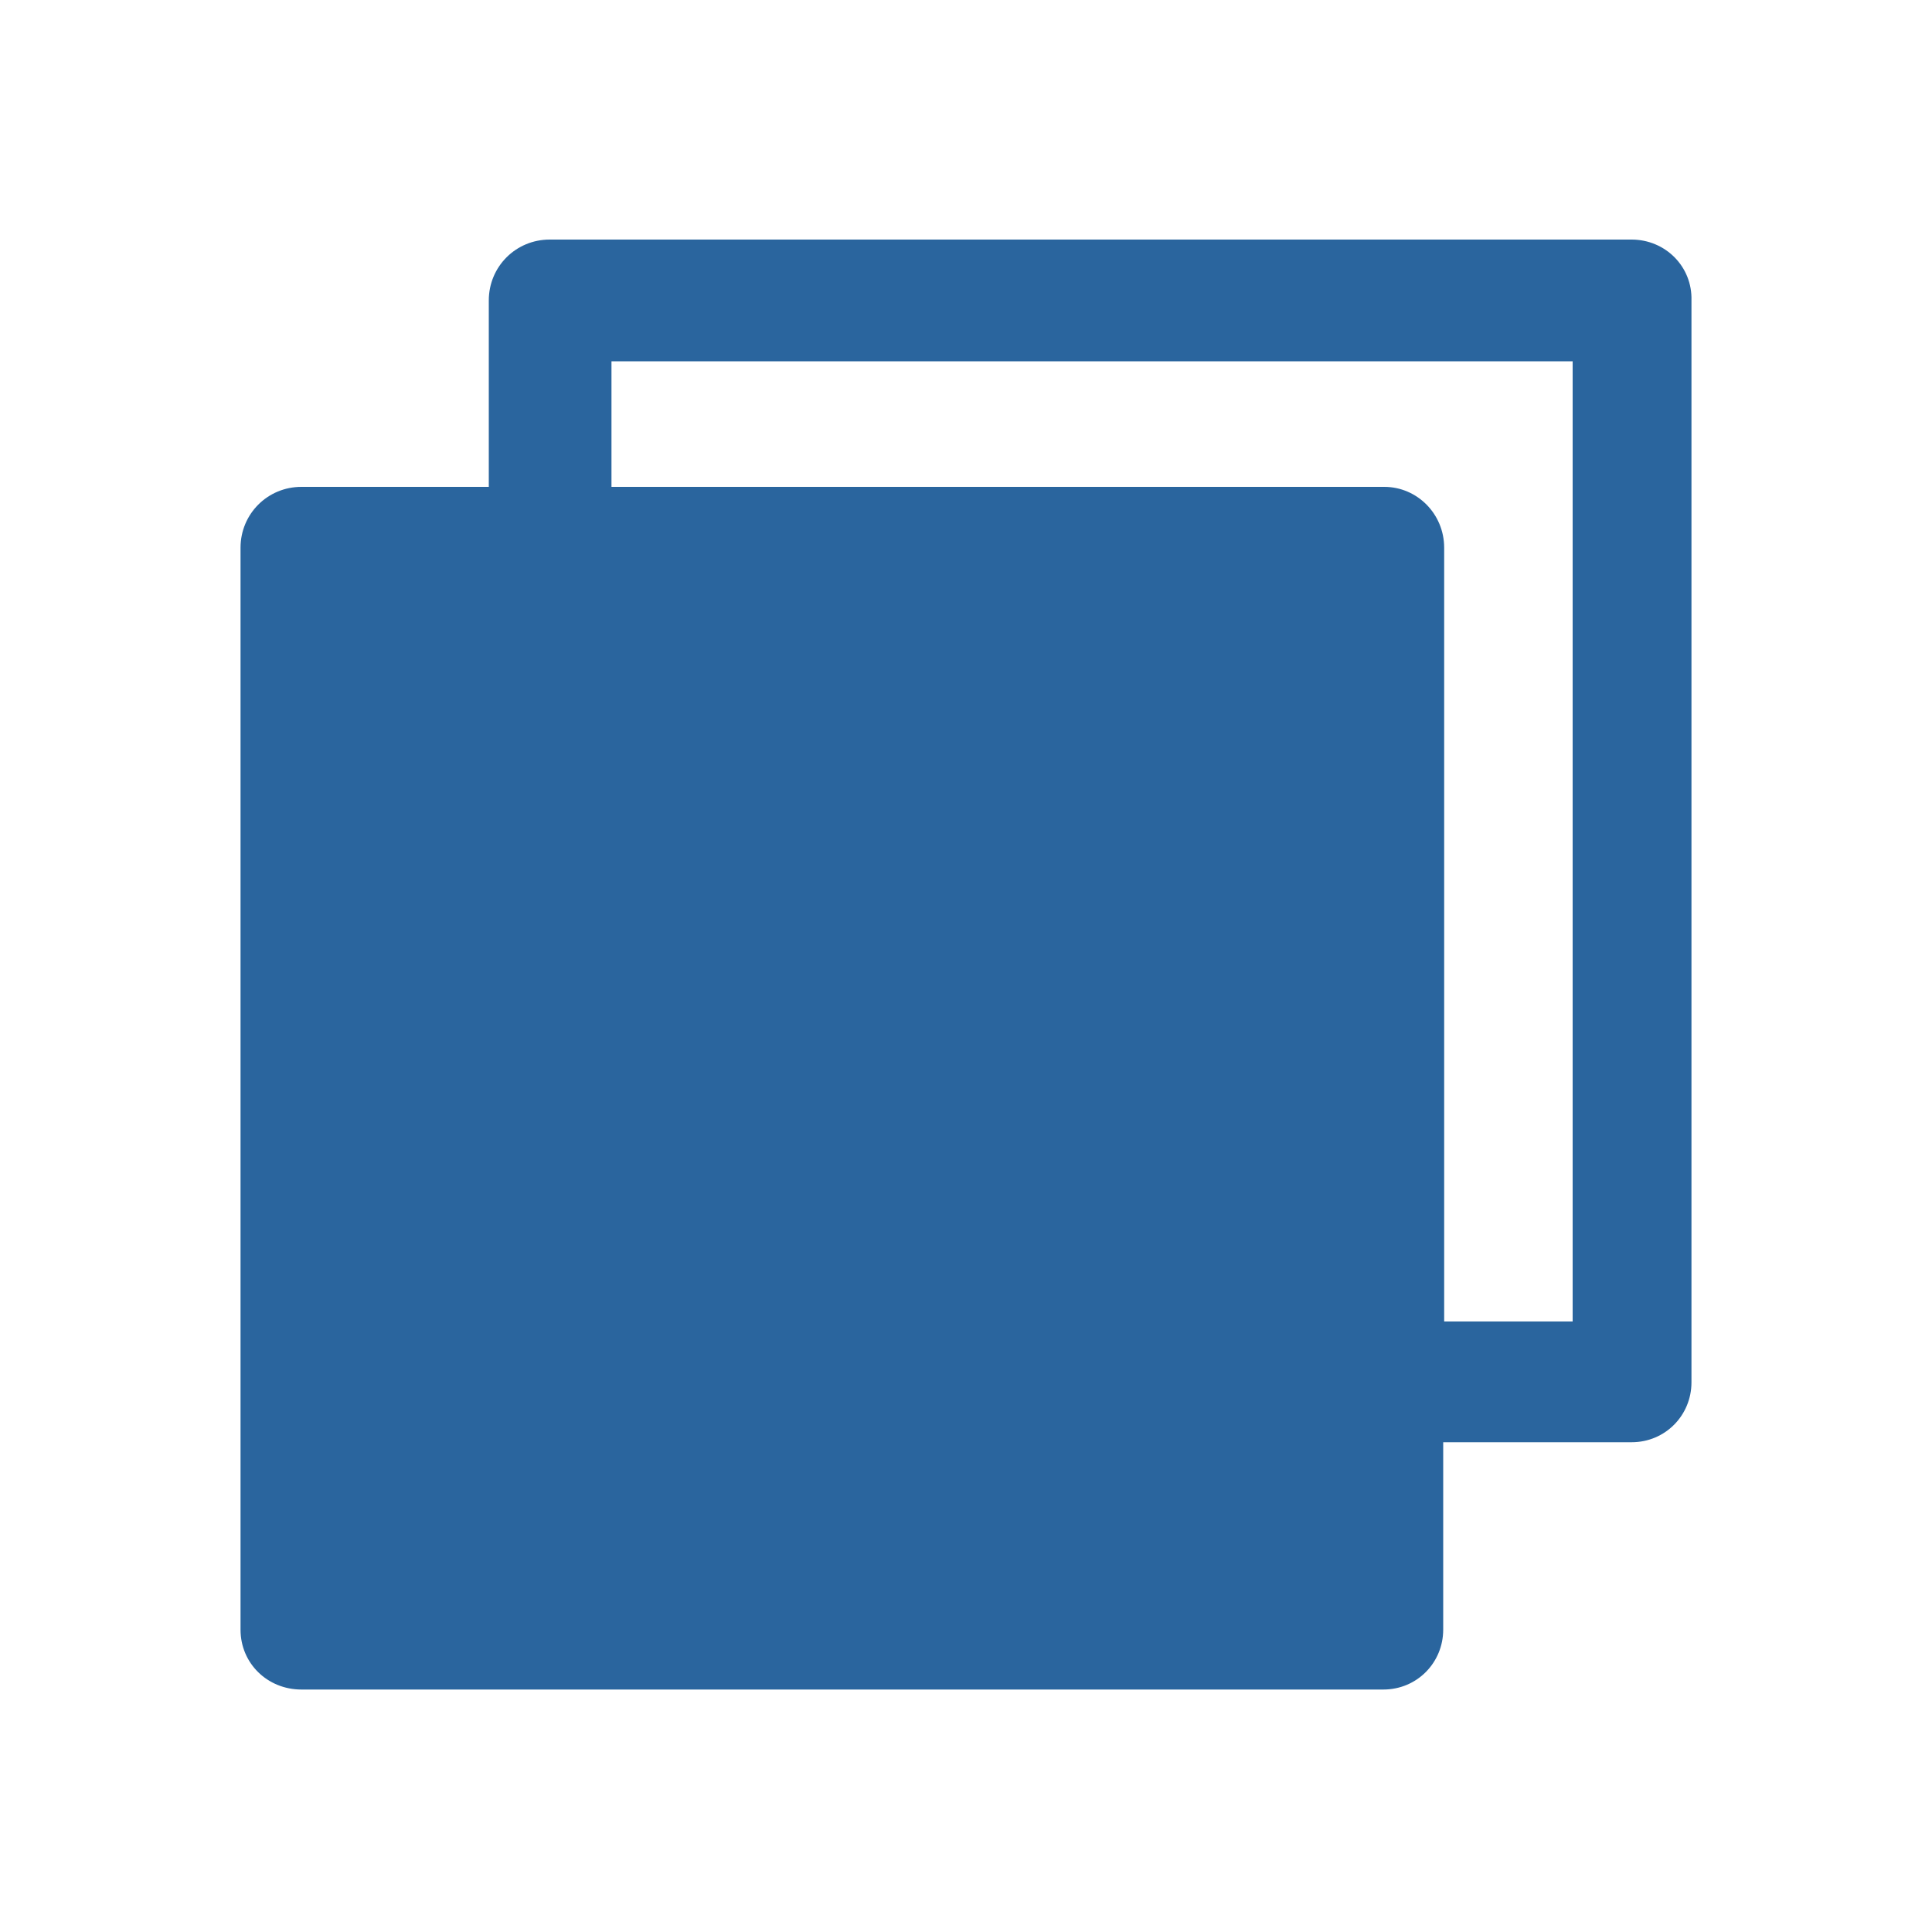
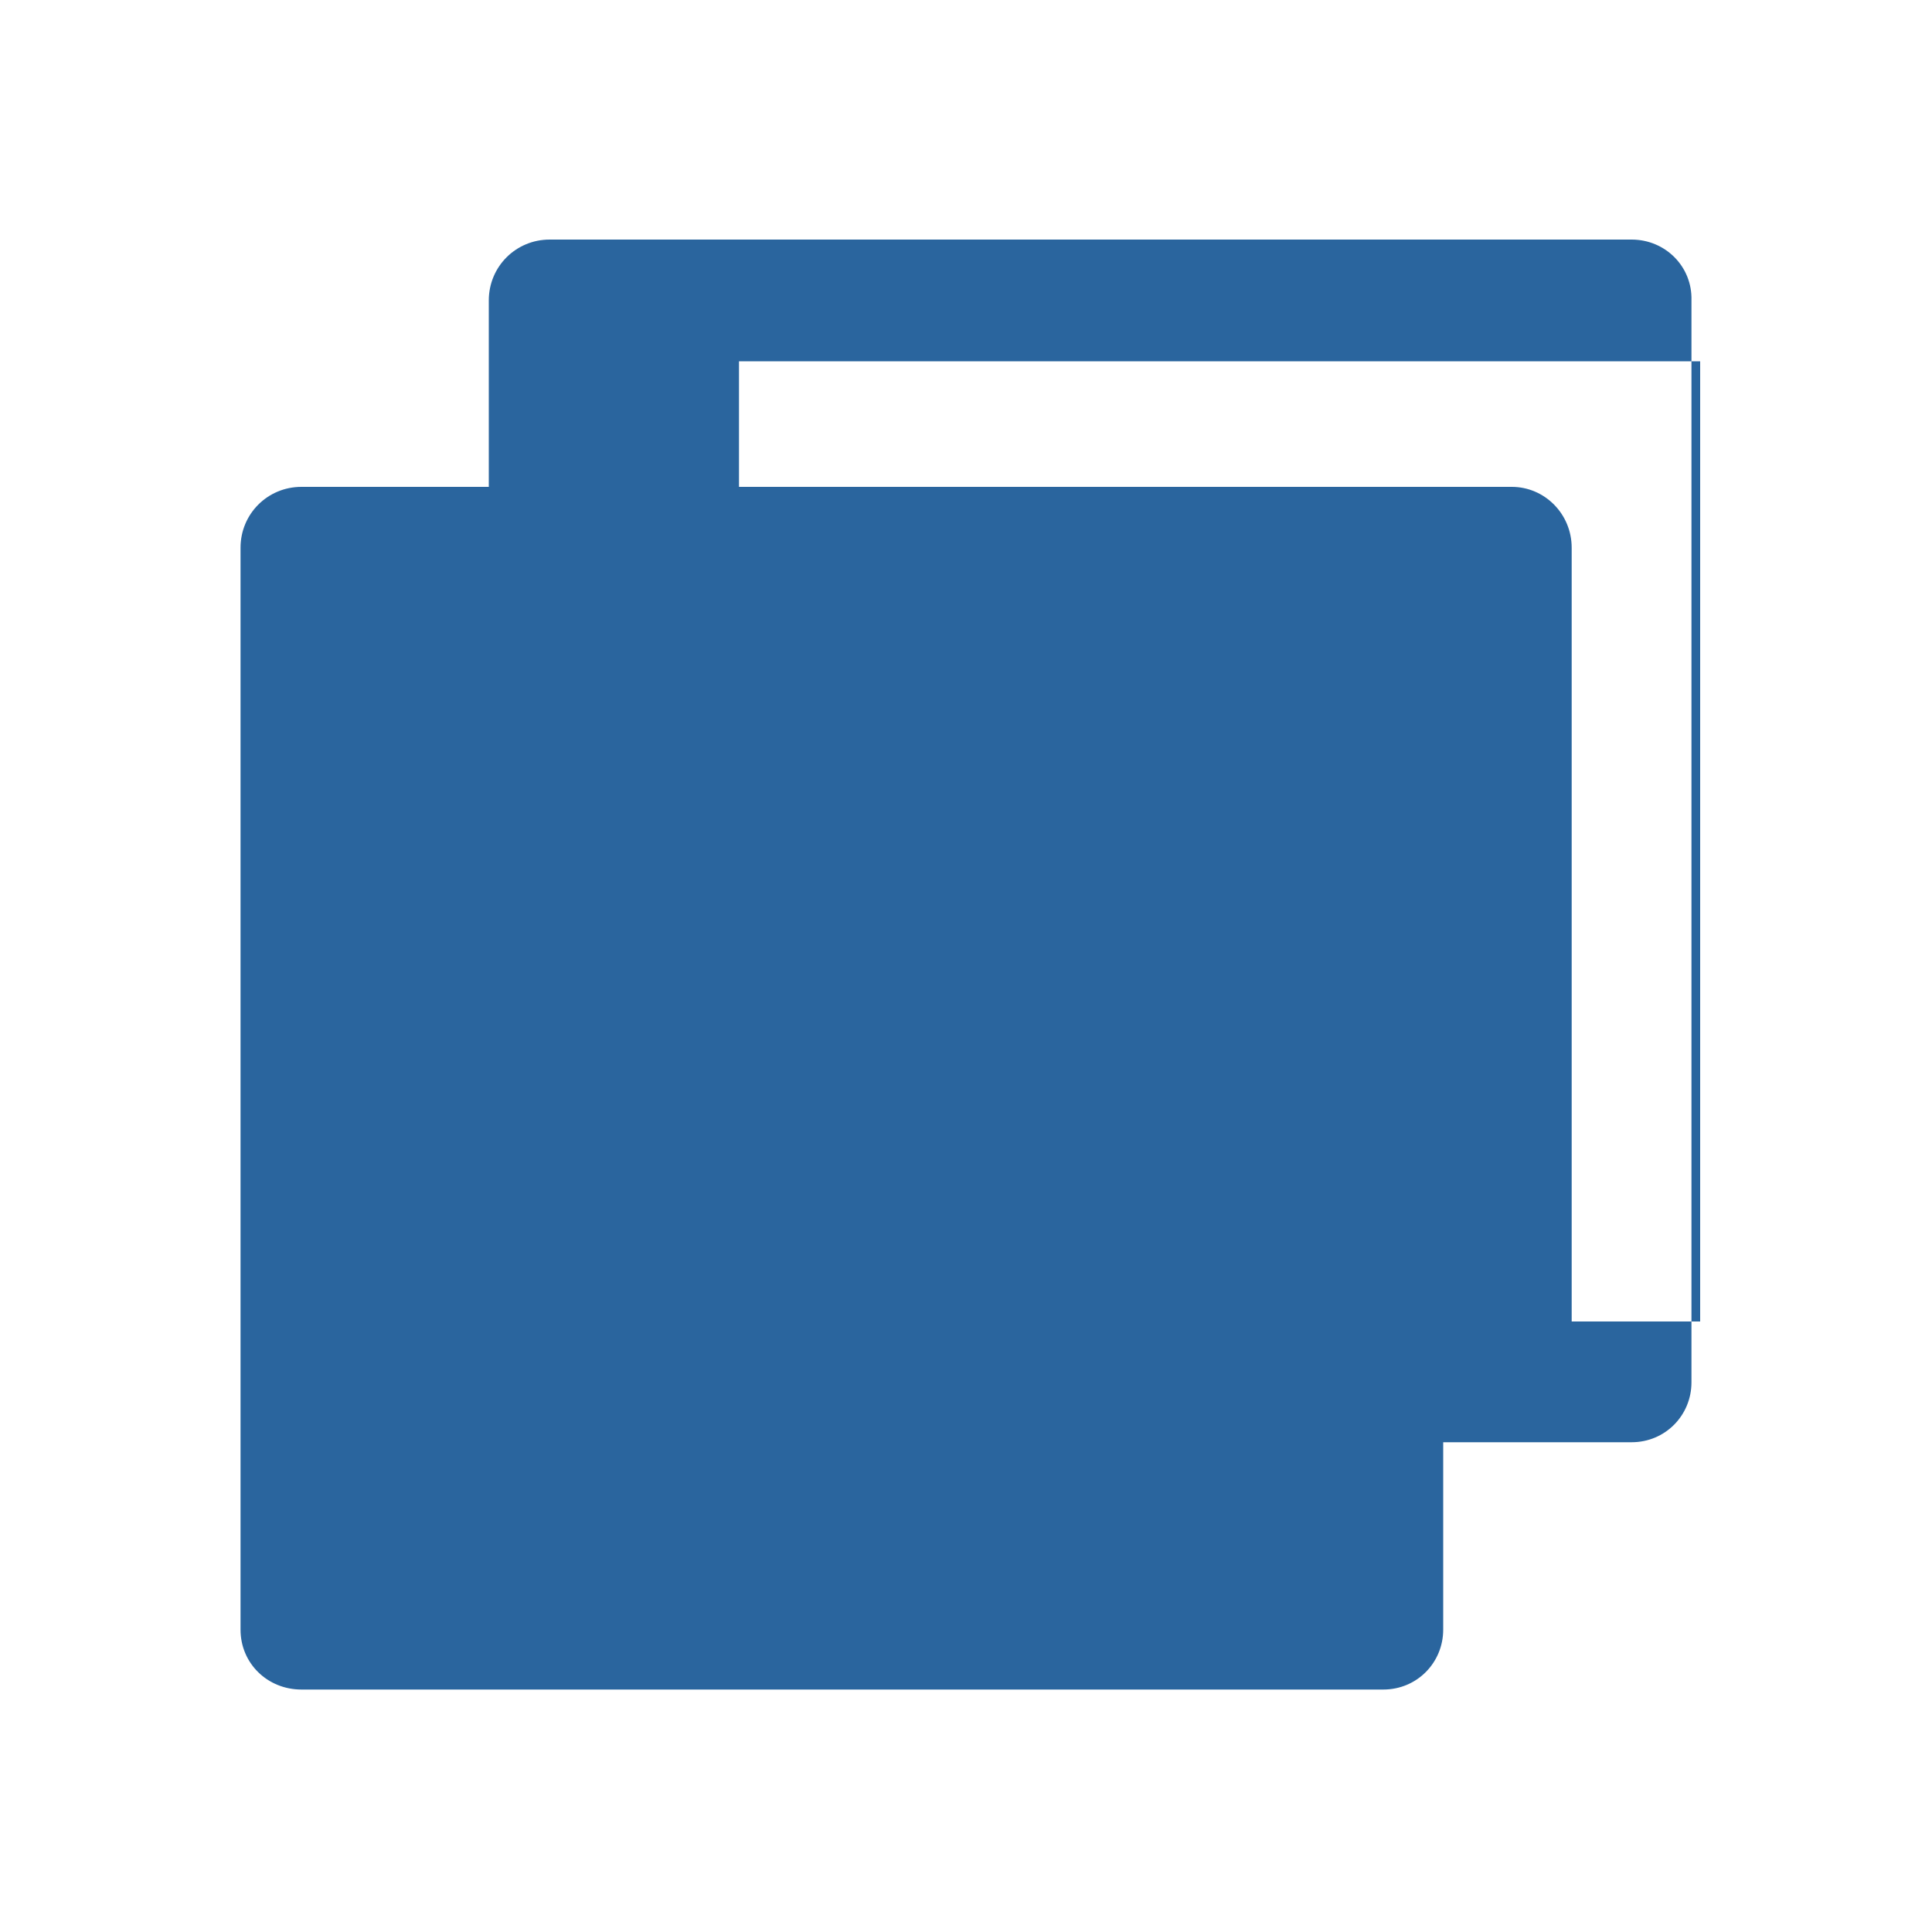
<svg xmlns="http://www.w3.org/2000/svg" t="1750297052347" class="icon" viewBox="0 0 1024 1024" version="1.1" p-id="4305" width="64" height="64">
-   <path d="M864.768 126.976h-573.44c-17.92 0-32.256 14.336-32.256 32.256v98.816H159.744c-17.92 0-32.256 14.336-32.256 32.256v573.44c0 17.92 14.336 31.744 32.256 31.744h573.44c17.92 0 31.744-14.336 31.744-31.744v-99.328h99.84c17.92 0 31.744-14.336 31.744-31.744v-573.44c0.512-17.92-13.824-32.256-31.744-32.256z m-31.744 573.44h-67.584V290.304c0-17.92-14.336-32.256-31.744-32.256h-409.6v-66.56h509.44v508.928z" fill="#2A659E" p-id="4306" />
+   <path d="M864.768 126.976h-573.44c-17.92 0-32.256 14.336-32.256 32.256v98.816H159.744c-17.92 0-32.256 14.336-32.256 32.256v573.44c0 17.92 14.336 31.744 32.256 31.744h573.44c17.92 0 31.744-14.336 31.744-31.744v-99.328h99.84c17.92 0 31.744-14.336 31.744-31.744v-573.44c0.512-17.92-13.824-32.256-31.744-32.256z m-31.744 573.44V290.304c0-17.92-14.336-32.256-31.744-32.256h-409.6v-66.56h509.44v508.928z" fill="#2A659E" p-id="4306" />
</svg>